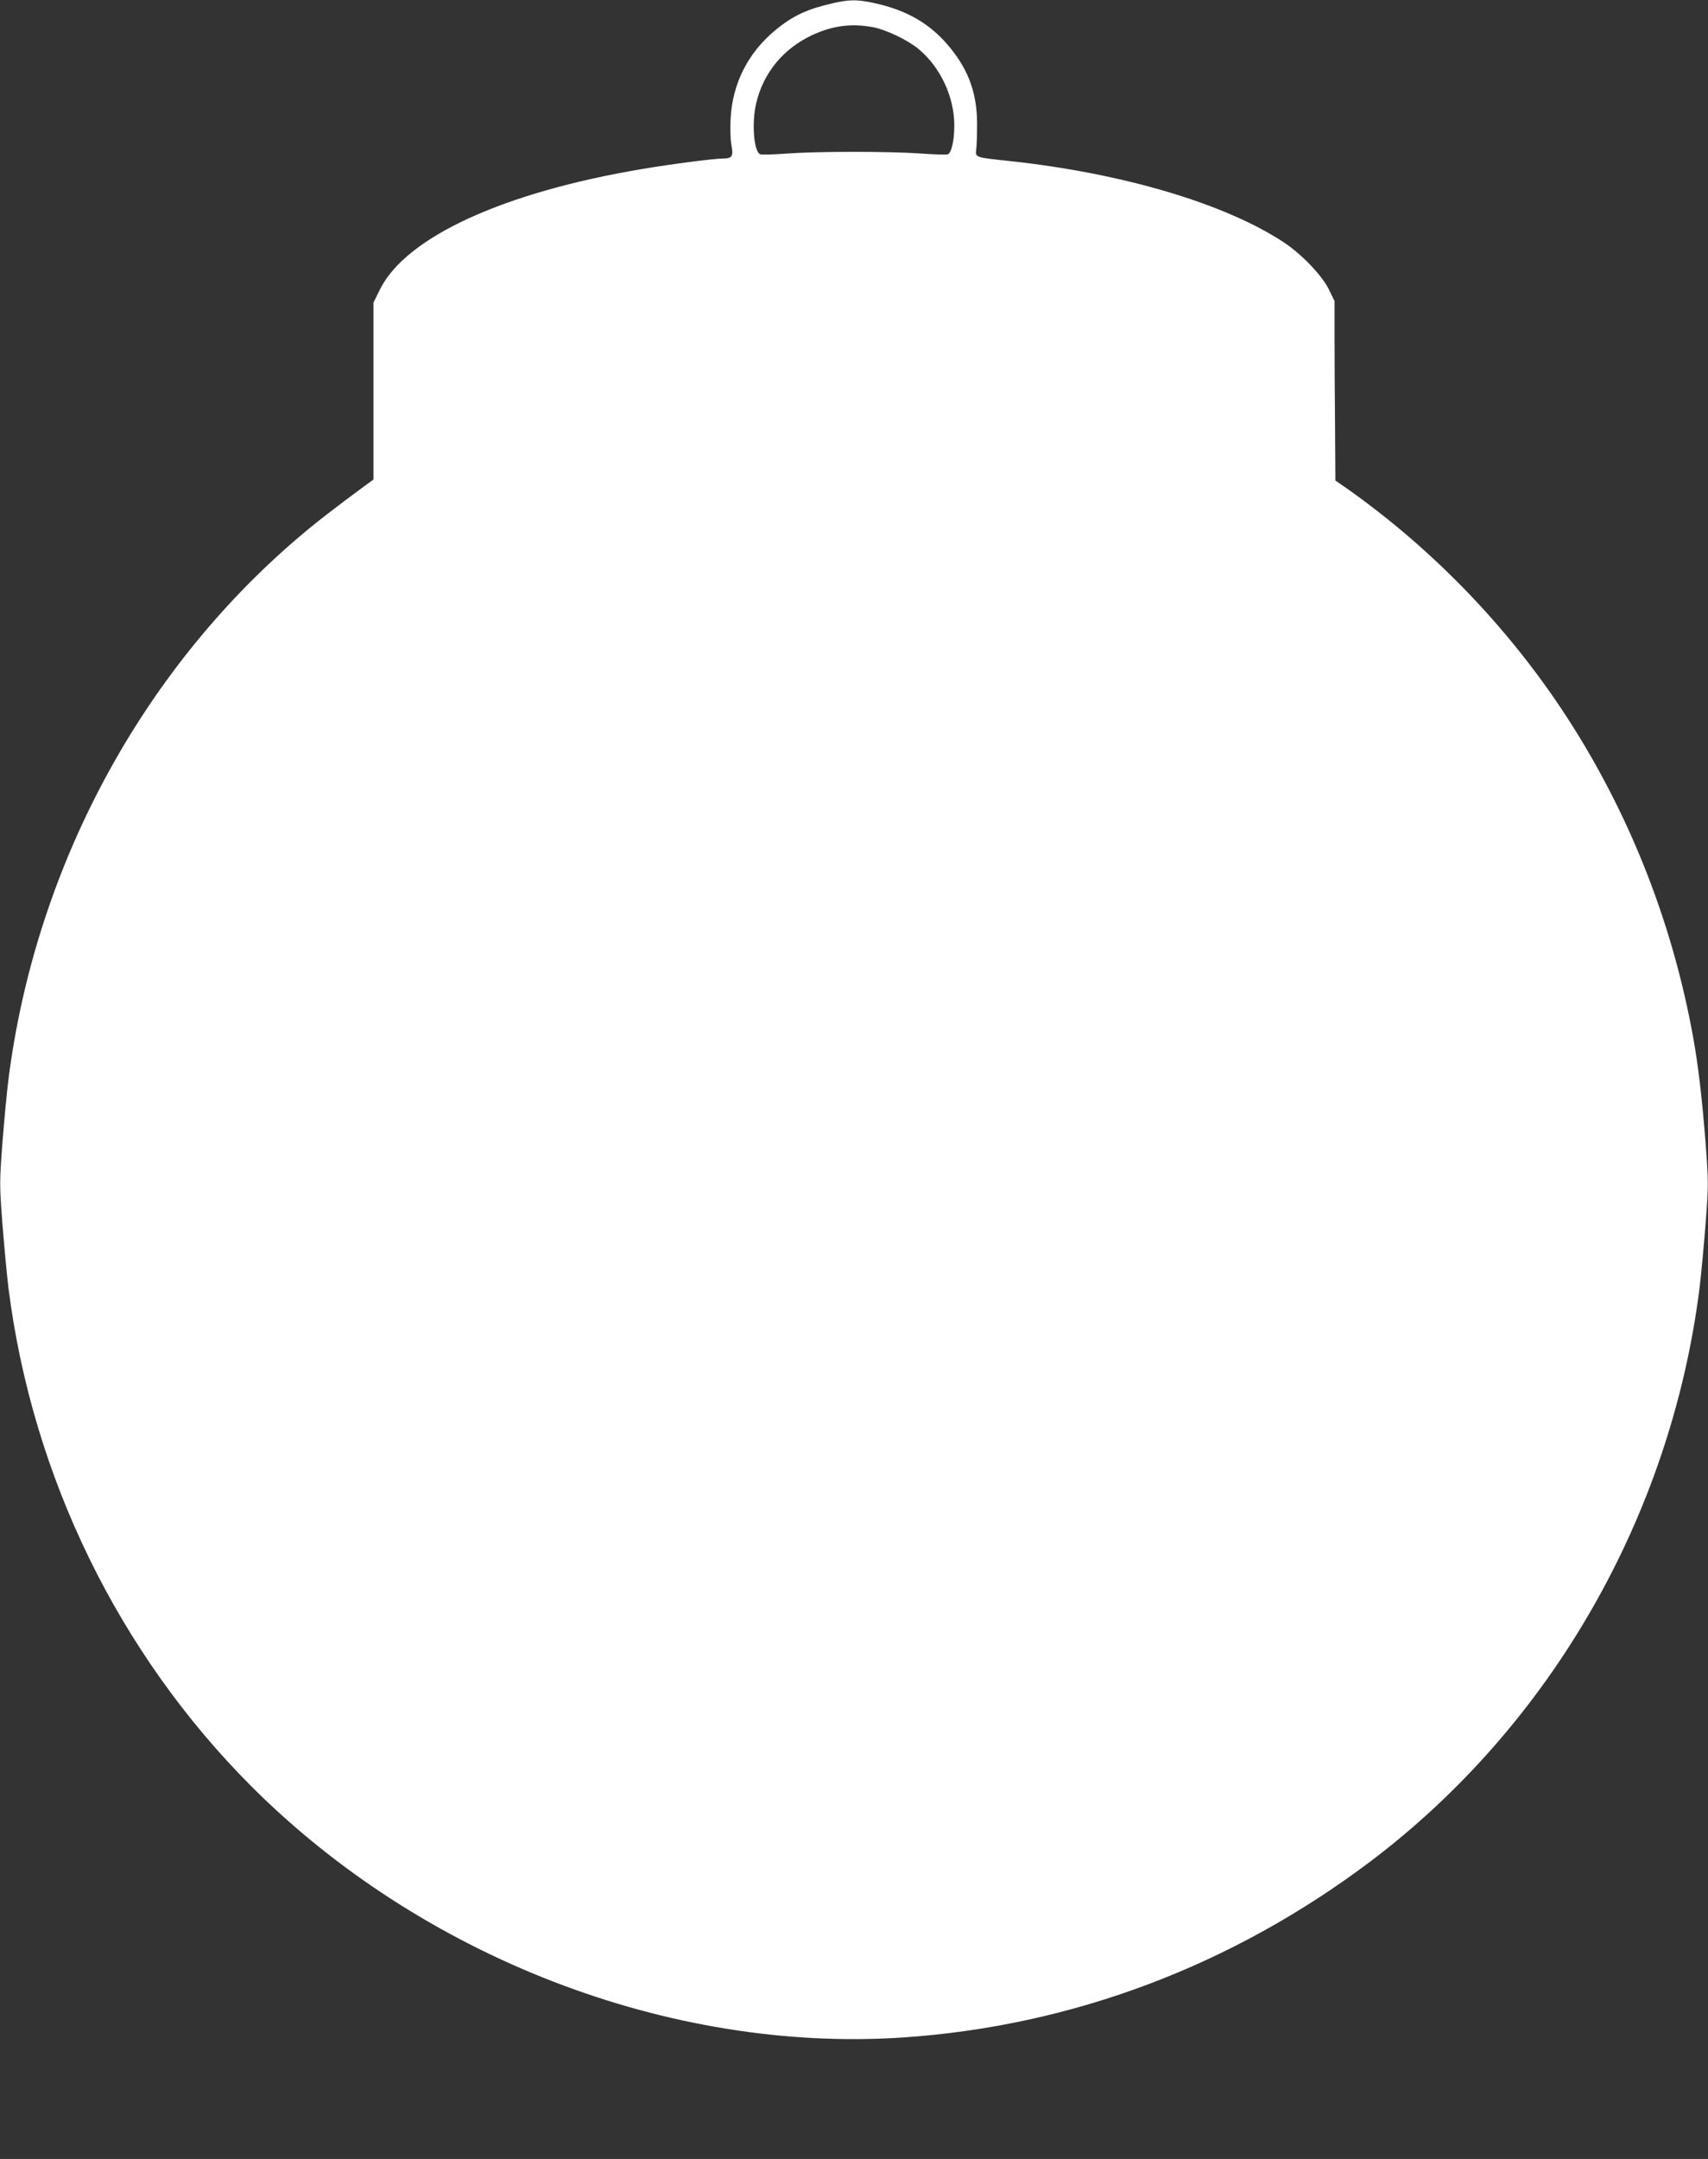
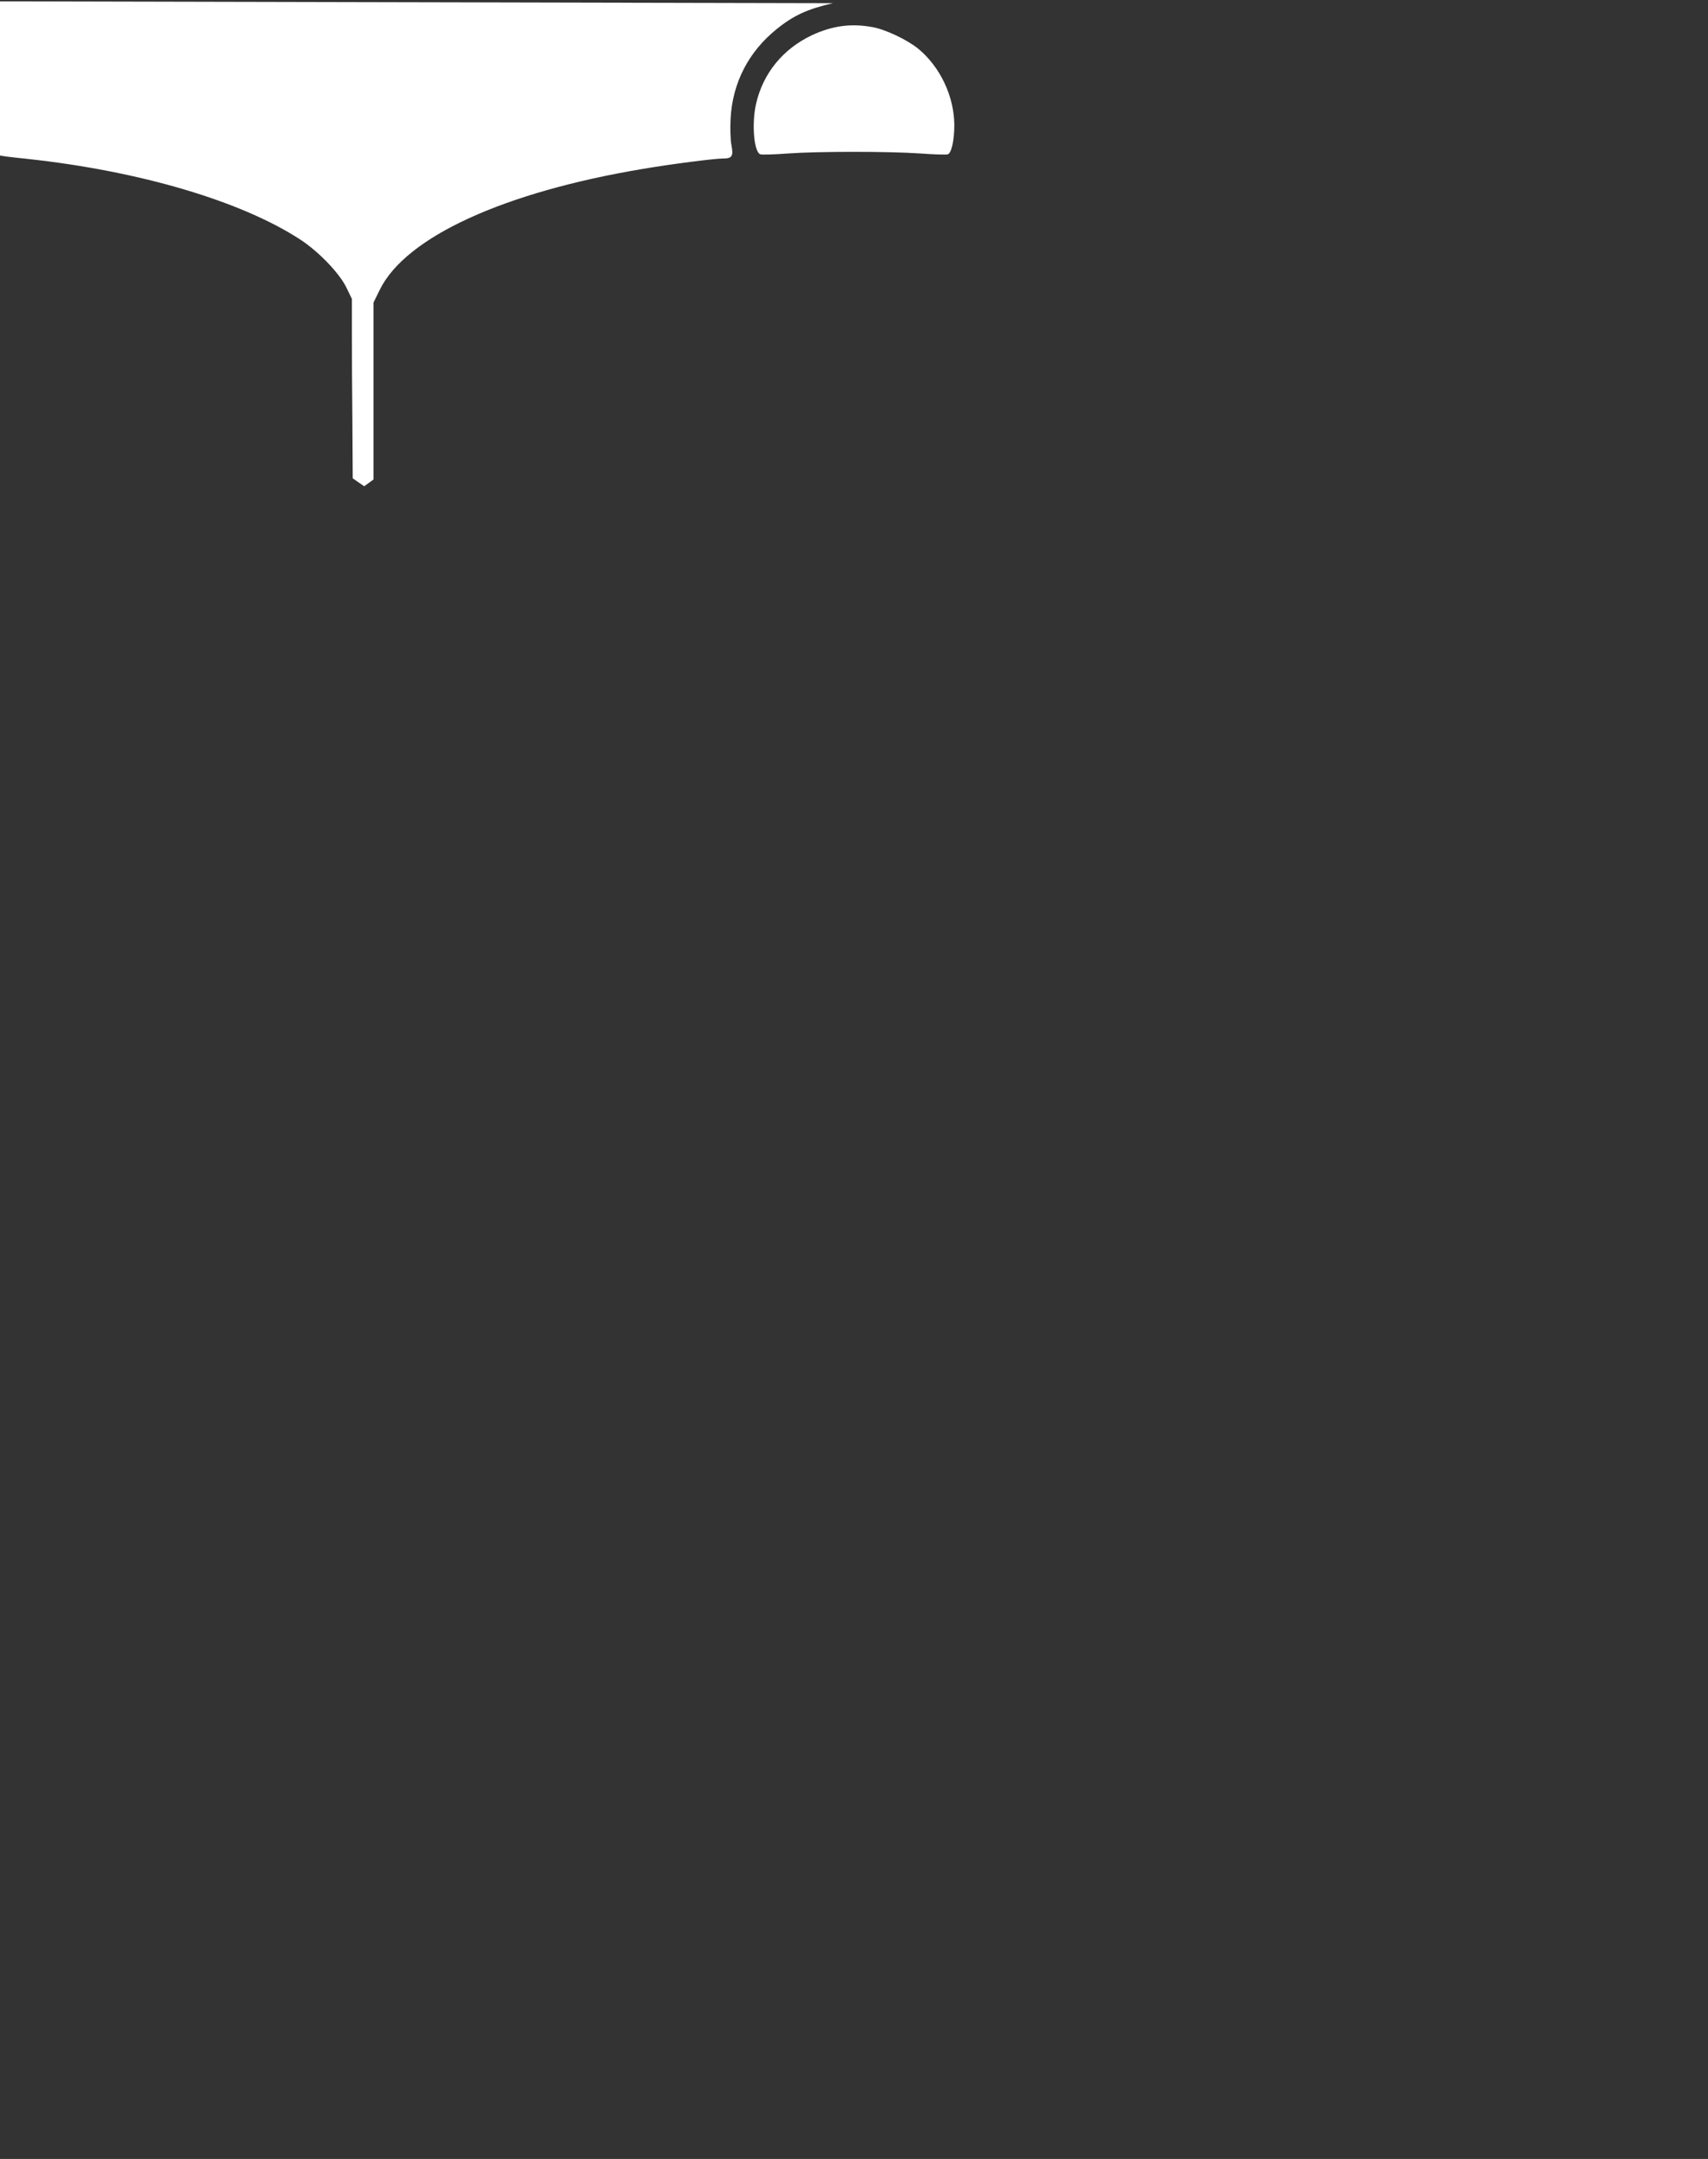
<svg xmlns="http://www.w3.org/2000/svg" version="1.0" width="1013pt" height="1280pt" viewBox="0 0 1013 1280" preserveAspectRatio="xMidYMid meet">
  <rect x="0" y="0" width="1013" height="1280" fill="#333333" stroke="none" />
  <g transform="translate(0,1280) scale(0.1,-0.1)" fill="#ffffff" stroke="none">
-     <path d="M4940 12781 c-149 -34 -233 -72 -333 -153 -168 -135 -263 -320 -274 -533 -3 -55 -1 -125 5 -155 13 -67 4 -80 -52 -80 -50 0 -306 -33 -471 -61 -827 -138 -1408 -404 -1562 -716 l-38 -77 0 -525 0 -524 -55 -40 c-171 -126 -294 -221 -393 -306 -936 -799 -1558 -1963 -1717 -3211 -10 -80 -26 -251 -36 -381 -17 -226 -17 -246 0 -470 10 -129 26 -301 36 -384 141 -1117 652 -2166 1442 -2957 1014 -1013 2481 -1579 3860 -1488 1003 67 1953 424 2776 1044 1069 807 1782 2049 1952 3401 10 83 26 255 36 384 17 224 17 244 0 470 -20 259 -44 467 -75 636 -119 655 -361 1281 -714 1840 -346 548 -810 1036 -1339 1409 l-68 47 -2 332 c-2 183 -3 422 -3 532 l0 200 -34 70 c-42 84 -161 208 -268 279 -350 230 -956 409 -1623 481 -209 22 -206 21 -200 70 3 22 5 92 5 155 -1 173 -48 307 -155 441 -118 147 -261 231 -470 274 -91 18 -133 18 -230 -4z m236 -142 c77 -14 205 -75 270 -128 131 -108 213 -283 214 -453 0 -90 -17 -166 -39 -173 -9 -3 -82 -1 -161 5 -189 13 -607 13 -788 0 -79 -6 -152 -8 -162 -5 -39 12 -53 185 -25 303 42 179 159 322 330 403 120 56 233 72 361 48z" />
+     <path d="M4940 12781 c-149 -34 -233 -72 -333 -153 -168 -135 -263 -320 -274 -533 -3 -55 -1 -125 5 -155 13 -67 4 -80 -52 -80 -50 0 -306 -33 -471 -61 -827 -138 -1408 -404 -1562 -716 l-38 -77 0 -525 0 -524 -55 -40 l-68 47 -2 332 c-2 183 -3 422 -3 532 l0 200 -34 70 c-42 84 -161 208 -268 279 -350 230 -956 409 -1623 481 -209 22 -206 21 -200 70 3 22 5 92 5 155 -1 173 -48 307 -155 441 -118 147 -261 231 -470 274 -91 18 -133 18 -230 -4z m236 -142 c77 -14 205 -75 270 -128 131 -108 213 -283 214 -453 0 -90 -17 -166 -39 -173 -9 -3 -82 -1 -161 5 -189 13 -607 13 -788 0 -79 -6 -152 -8 -162 -5 -39 12 -53 185 -25 303 42 179 159 322 330 403 120 56 233 72 361 48z" />
  </g>
</svg>